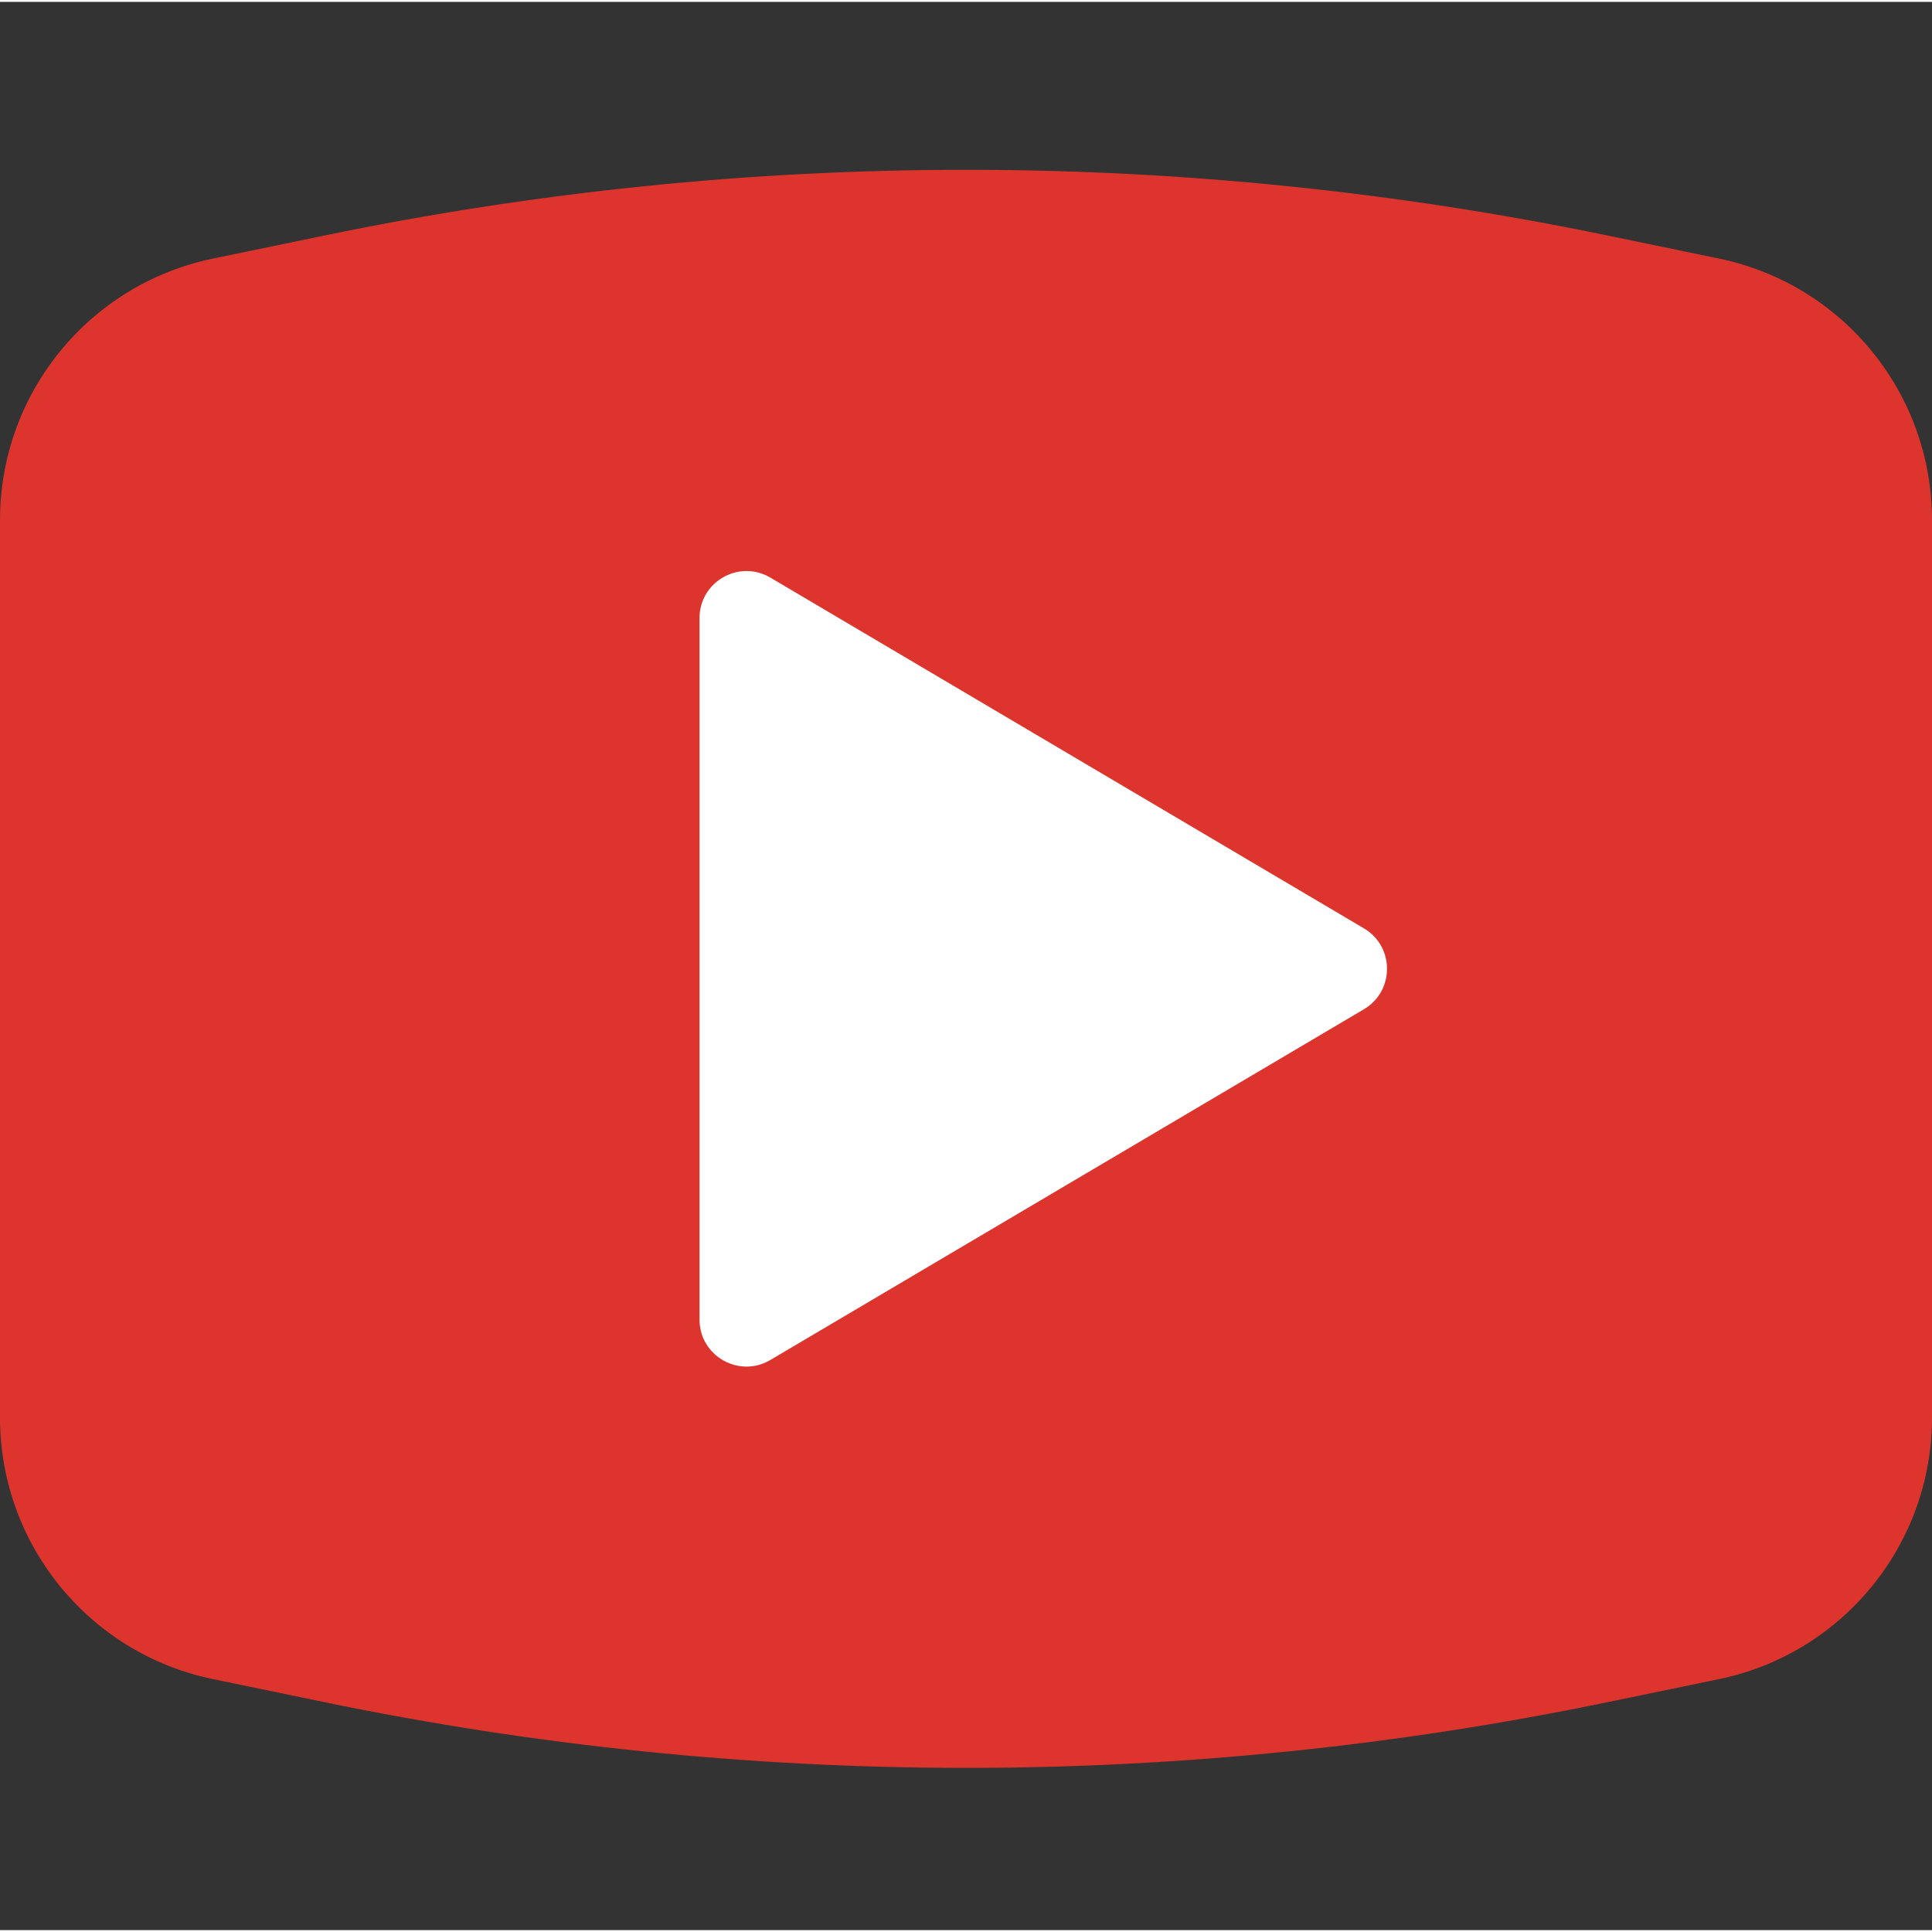
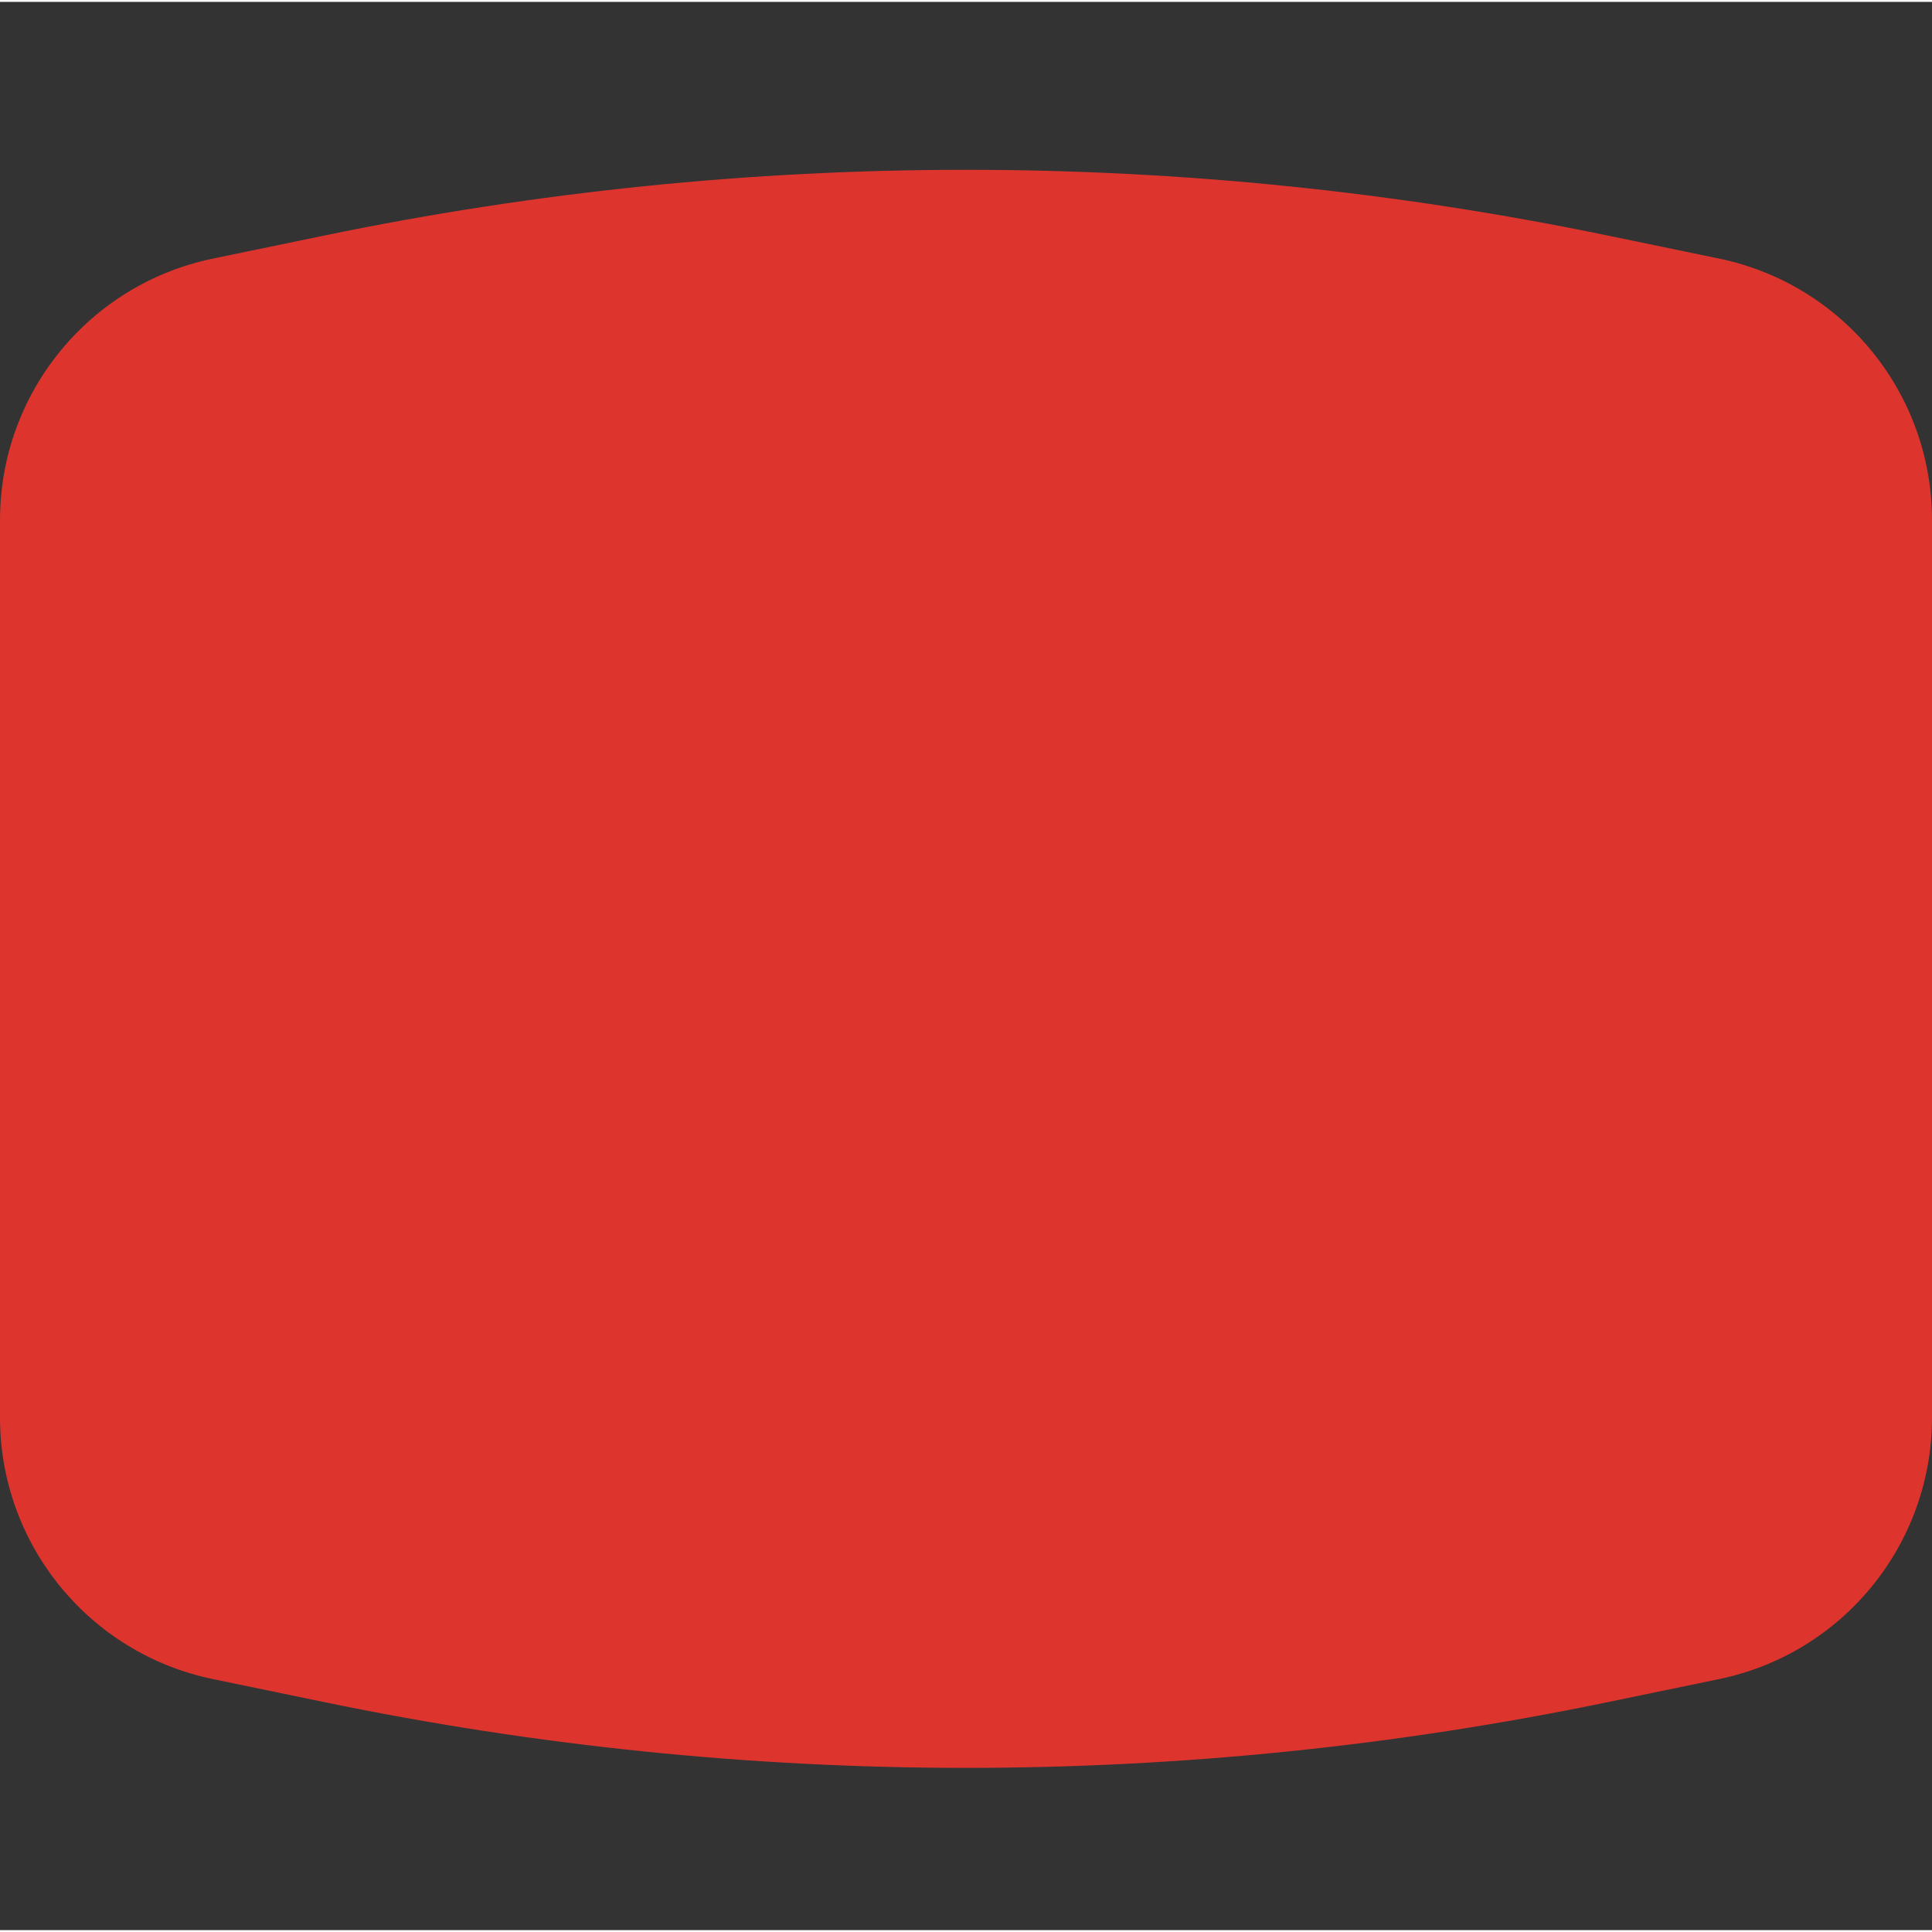
<svg xmlns="http://www.w3.org/2000/svg" height="512pt" viewBox="0 -44 512 511" width="512pt">
  <rect x="0" y="-44" width="512" height="511" fill="#333333" stroke="none" />
  <path d="m455.574 400.477-29.617 6.129c-112.109 23.199-227.785 23.199-339.906 0l-29.625-6.129c-32.855-6.797-56.426-35.742-56.426-69.297v-237.859c0-33.551 23.57-62.496 56.426-69.293l29.617-6.129c112.109-23.199 227.785-23.199 339.906 0l29.617 6.129c32.863 6.797 56.434 35.742 56.434 69.293v237.859c0 33.555-23.57 62.5-56.426 69.297zm0 0" fill="#dd352e" />
-   <path d="m185.379 305.203v-185.91c0-9.633 10.48-15.617 18.777-10.719l157.309 92.957c8.145 4.82 8.145 16.613 0 21.426l-157.309 92.953c-8.297 4.906-18.777-1.07-18.777-10.707zm0 0" fill="#fff" />
</svg>